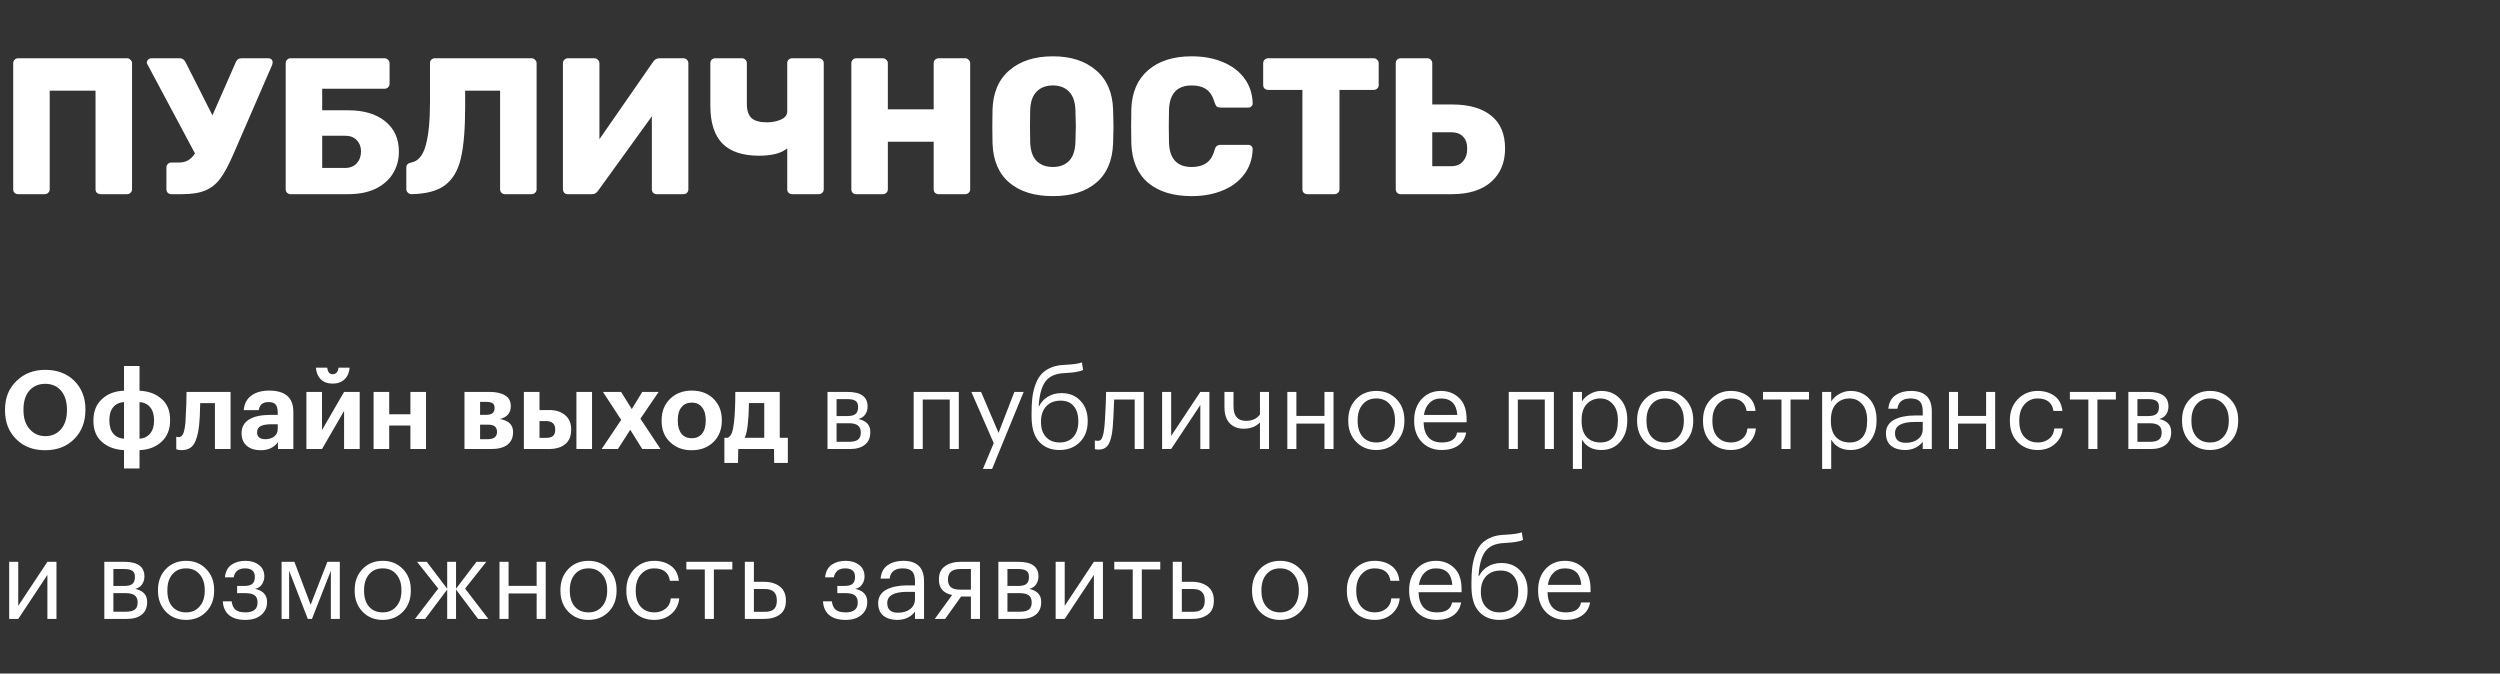
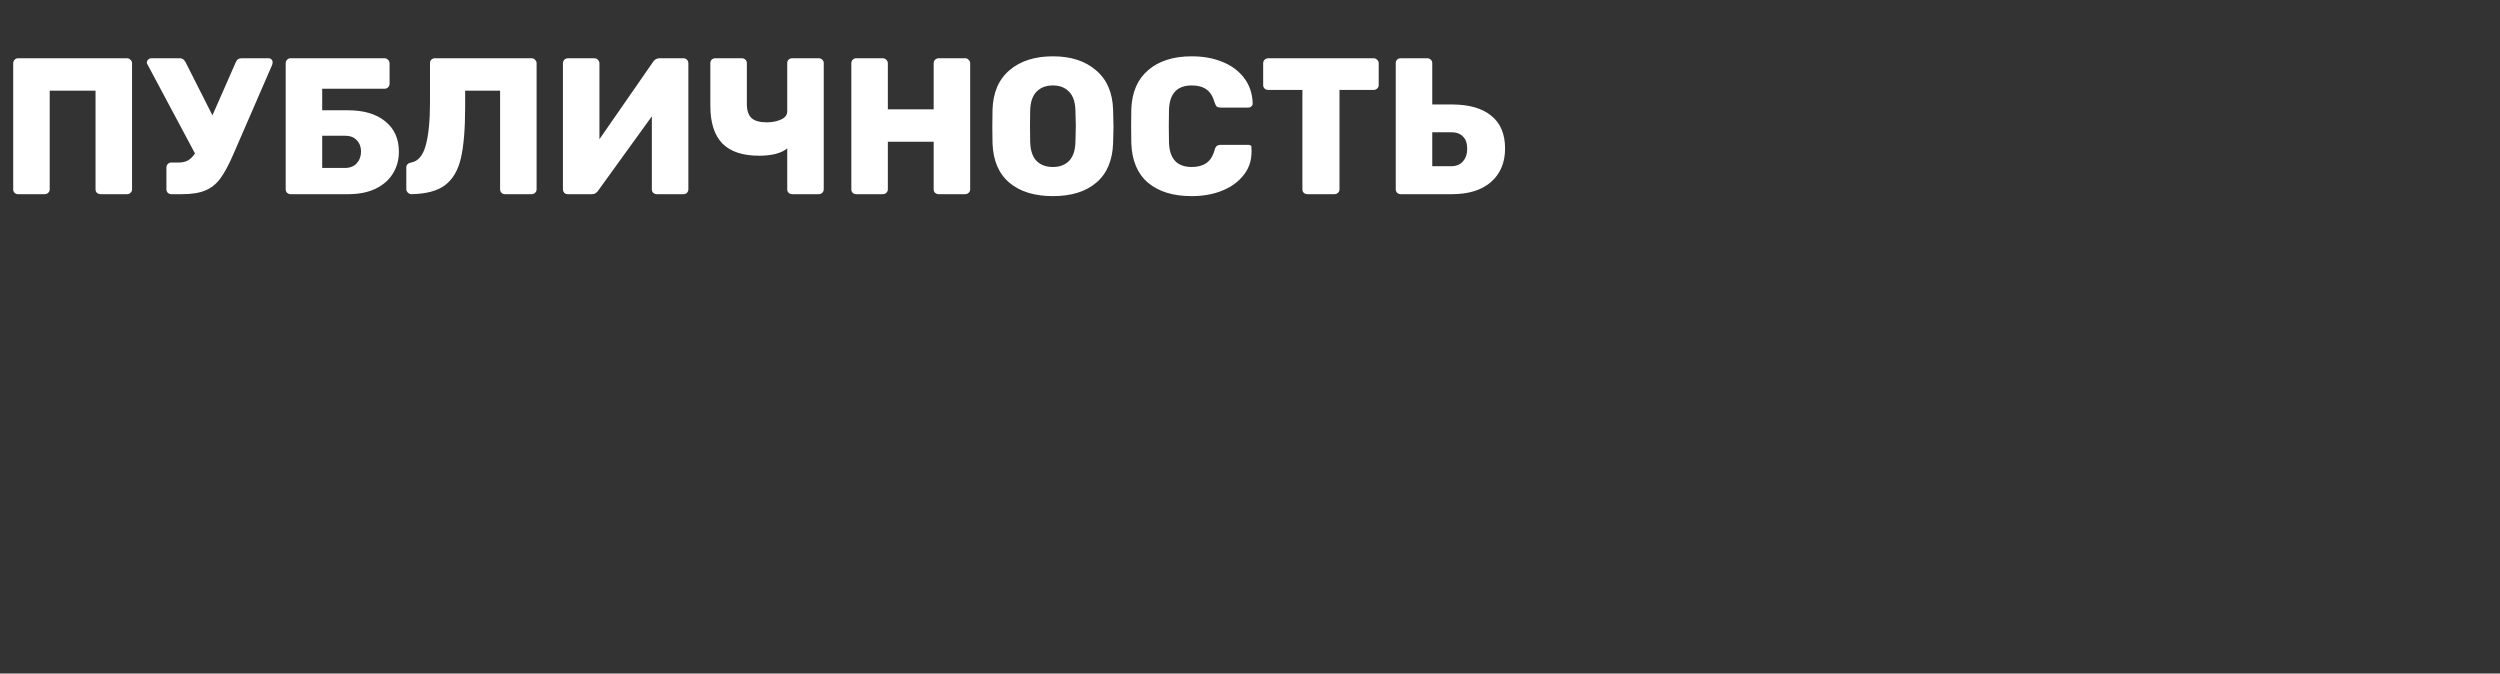
<svg xmlns="http://www.w3.org/2000/svg" width="412" height="111" viewBox="0 0 412 111" fill="none">
  <rect x="0" y="0" width="412" height="111" fill="#333333" stroke="none" />
-   <path d="M2.976 32C2.741 32 2.549 31.925 2.4 31.776C2.251 31.627 2.176 31.435 2.176 31.2V10.432C2.176 10.197 2.251 10.005 2.4 9.856C2.549 9.685 2.741 9.6 2.976 9.6H20.928C21.163 9.6 21.355 9.685 21.504 9.856C21.675 10.005 21.76 10.197 21.76 10.432V31.2C21.76 31.435 21.675 31.627 21.504 31.776C21.355 31.925 21.163 32 20.928 32H16.576C16.341 32 16.139 31.925 15.968 31.776C15.819 31.627 15.744 31.435 15.744 31.2V14.944H8.192V31.2C8.192 31.435 8.107 31.627 7.936 31.776C7.787 31.925 7.595 32 7.36 32H2.976ZM44.225 9.6C44.439 9.6 44.609 9.664 44.737 9.792C44.865 9.92 44.929 10.08 44.929 10.272C44.929 10.464 44.876 10.667 44.77 10.88L38.434 25.472C37.687 27.2 36.972 28.523 36.289 29.44C35.628 30.336 34.807 30.987 33.825 31.392C32.865 31.797 31.585 32 29.985 32H28.226C28.012 32 27.82 31.925 27.649 31.776C27.5 31.605 27.425 31.413 27.425 31.2V27.616C27.425 27.381 27.5 27.189 27.649 27.04C27.799 26.869 27.991 26.784 28.226 26.784H29.474C30.071 26.784 30.572 26.667 30.977 26.432C31.404 26.197 31.788 25.813 32.13 25.28L24.29 10.592C24.226 10.528 24.194 10.443 24.194 10.336C24.194 10.144 24.268 9.973 24.418 9.824C24.567 9.675 24.748 9.6 24.962 9.6H29.666C30.049 9.6 30.359 9.824 30.593 10.272L35.01 19.008L38.849 10.272C39.02 9.824 39.34 9.6 39.809 9.6H44.225ZM47.882 32C47.669 32 47.477 31.925 47.306 31.776C47.157 31.605 47.082 31.413 47.082 31.2V10.432C47.082 10.197 47.157 10.005 47.306 9.856C47.456 9.685 47.648 9.6 47.882 9.6H63.37C63.605 9.6 63.797 9.685 63.946 9.856C64.117 10.005 64.202 10.197 64.202 10.432V13.792C64.202 14.027 64.117 14.229 63.946 14.4C63.797 14.549 63.605 14.624 63.37 14.624H53.098V18.176H57.386C59.968 18.176 62.005 18.784 63.498 20C64.992 21.216 65.738 22.88 65.738 24.992C65.738 26.336 65.408 27.541 64.746 28.608C64.106 29.653 63.157 30.485 61.898 31.104C60.64 31.701 59.136 32 57.386 32H47.882ZM56.842 27.68C57.674 27.68 58.325 27.424 58.794 26.912C59.264 26.379 59.498 25.728 59.498 24.96C59.498 24.213 59.264 23.595 58.794 23.104C58.346 22.613 57.696 22.368 56.842 22.368H53.098V27.68H56.842ZM83.216 32C83.003 32 82.811 31.925 82.64 31.776C82.491 31.605 82.416 31.413 82.416 31.2V14.944H76.656V17.632C76.656 21.259 76.421 24.075 75.952 26.08C75.483 28.085 74.608 29.568 73.328 30.528C72.069 31.467 70.224 31.957 67.792 32C67.579 32 67.387 31.915 67.216 31.744C67.045 31.573 66.96 31.381 66.96 31.168V27.616C66.96 27.168 67.227 26.891 67.76 26.784C68.891 26.592 69.691 25.653 70.16 23.968C70.629 22.283 70.864 19.915 70.864 16.864V10.4C70.864 10.165 70.939 9.973 71.088 9.824C71.259 9.675 71.461 9.6 71.696 9.6H87.6C87.835 9.6 88.027 9.685 88.176 9.856C88.347 10.005 88.432 10.197 88.432 10.432V31.2C88.432 31.435 88.347 31.627 88.176 31.776C88.027 31.925 87.835 32 87.6 32H83.216ZM93.57 32C93.335 32 93.143 31.925 92.994 31.776C92.844 31.605 92.77 31.403 92.77 31.168V10.432C92.77 10.197 92.844 10.005 92.994 9.856C93.164 9.685 93.367 9.6 93.602 9.6H97.954C98.188 9.6 98.38 9.685 98.53 9.856C98.7 10.005 98.786 10.197 98.786 10.432V22.944L107.618 10.208C107.874 9.803 108.236 9.6 108.706 9.6H112.642C112.876 9.6 113.068 9.685 113.218 9.856C113.367 10.005 113.442 10.197 113.442 10.432V31.2C113.442 31.413 113.367 31.605 113.218 31.776C113.068 31.925 112.876 32 112.642 32H108.258C108.023 32 107.82 31.925 107.65 31.776C107.5 31.627 107.426 31.435 107.426 31.2V19.168L98.594 31.392C98.466 31.584 98.316 31.733 98.146 31.84C97.996 31.947 97.783 32 97.506 32H93.57ZM130.569 32C130.334 32 130.132 31.925 129.961 31.776C129.812 31.627 129.737 31.435 129.737 31.2V24.448C129.268 24.853 128.617 25.163 127.785 25.376C126.953 25.568 126.068 25.664 125.129 25.664C122.398 25.664 120.372 24.992 119.049 23.648C117.726 22.283 117.065 20.213 117.065 17.44V10.4C117.065 10.165 117.14 9.973 117.289 9.824C117.46 9.675 117.662 9.6 117.897 9.6H122.249C122.484 9.6 122.676 9.675 122.825 9.824C122.996 9.973 123.081 10.165 123.081 10.4V17.152C123.081 18.197 123.337 18.965 123.849 19.456C124.361 19.925 125.204 20.16 126.377 20.16C127.23 20.16 127.998 20.011 128.681 19.712C129.385 19.413 129.737 18.955 129.737 18.336V10.4C129.737 10.165 129.812 9.973 129.961 9.824C130.132 9.675 130.334 9.6 130.569 9.6H134.921C135.156 9.6 135.348 9.675 135.497 9.824C135.668 9.973 135.753 10.165 135.753 10.4V31.2C135.753 31.435 135.668 31.627 135.497 31.776C135.348 31.925 135.156 32 134.921 32H130.569ZM141.101 32C140.866 32 140.674 31.925 140.525 31.776C140.376 31.627 140.301 31.435 140.301 31.2V10.432C140.301 10.197 140.376 10.005 140.525 9.856C140.674 9.685 140.866 9.6 141.101 9.6H145.485C145.72 9.6 145.912 9.685 146.061 9.856C146.232 10.005 146.317 10.197 146.317 10.432V18.016H153.869V10.432C153.869 10.197 153.944 10.005 154.093 9.856C154.264 9.685 154.466 9.6 154.701 9.6H159.053C159.288 9.6 159.48 9.685 159.629 9.856C159.8 10.005 159.885 10.197 159.885 10.432V31.2C159.885 31.435 159.8 31.627 159.629 31.776C159.48 31.925 159.288 32 159.053 32H154.701C154.466 32 154.264 31.925 154.093 31.776C153.944 31.627 153.869 31.435 153.869 31.2V23.36H146.317V31.2C146.317 31.435 146.232 31.627 146.061 31.776C145.912 31.925 145.72 32 145.485 32H141.101ZM173.519 32.32C170.489 32.32 168.1 31.584 166.351 30.112C164.601 28.64 163.673 26.475 163.567 23.616C163.545 23.019 163.535 22.101 163.535 20.864C163.535 19.627 163.545 18.699 163.567 18.08C163.652 15.264 164.58 13.099 166.351 11.584C168.143 10.048 170.532 9.28 173.519 9.28C176.484 9.28 178.852 10.048 180.623 11.584C182.415 13.099 183.353 15.264 183.439 18.08C183.481 19.317 183.503 20.245 183.503 20.864C183.503 21.504 183.481 22.421 183.439 23.616C183.332 26.475 182.404 28.64 180.655 30.112C178.927 31.584 176.548 32.32 173.519 32.32ZM173.519 27.52C174.628 27.52 175.513 27.189 176.175 26.528C176.836 25.845 177.188 24.811 177.231 23.424C177.273 22.187 177.295 21.301 177.295 20.768C177.295 20.235 177.273 19.371 177.231 18.176C177.188 16.789 176.836 15.765 176.175 15.104C175.513 14.421 174.628 14.08 173.519 14.08C172.388 14.08 171.492 14.421 170.831 15.104C170.169 15.765 169.817 16.789 169.775 18.176C169.753 18.773 169.743 19.637 169.743 20.768C169.743 21.92 169.753 22.805 169.775 23.424C169.817 24.811 170.169 25.845 170.831 26.528C171.492 27.189 172.388 27.52 173.519 27.52ZM196.394 32.32C193.343 32.32 190.943 31.584 189.194 30.112C187.466 28.64 186.548 26.485 186.442 23.648C186.42 23.072 186.41 22.133 186.41 20.832C186.41 19.509 186.42 18.549 186.442 17.952C186.548 15.179 187.476 13.045 189.226 11.552C190.996 10.037 193.386 9.28 196.394 9.28C198.292 9.28 199.988 9.589 201.482 10.208C202.996 10.827 204.191 11.723 205.066 12.896C205.94 14.069 206.399 15.456 206.442 17.056C206.442 17.248 206.367 17.408 206.218 17.536C206.09 17.664 205.93 17.728 205.738 17.728H201.194C200.895 17.728 200.671 17.675 200.522 17.568C200.394 17.44 200.276 17.216 200.17 16.896C199.871 15.851 199.412 15.125 198.794 14.72C198.196 14.293 197.396 14.08 196.394 14.08C193.983 14.08 192.735 15.424 192.65 18.112C192.628 18.688 192.618 19.573 192.618 20.768C192.618 21.963 192.628 22.869 192.65 23.488C192.735 26.176 193.983 27.52 196.394 27.52C197.375 27.52 198.175 27.307 198.794 26.88C199.434 26.453 199.892 25.728 200.17 24.704C200.255 24.384 200.372 24.171 200.522 24.064C200.671 23.936 200.895 23.872 201.194 23.872H205.738C205.93 23.872 206.09 23.936 206.218 24.064C206.367 24.192 206.442 24.352 206.442 24.544C206.399 26.144 205.94 27.531 205.066 28.704C204.191 29.877 202.996 30.773 201.482 31.392C199.988 32.011 198.292 32.32 196.394 32.32ZM215.467 32C215.233 32 215.03 31.925 214.859 31.776C214.71 31.627 214.635 31.435 214.635 31.2V14.816H209.003C208.769 14.816 208.566 14.741 208.395 14.592C208.246 14.443 208.171 14.251 208.171 14.016V10.432C208.171 10.197 208.246 10.005 208.395 9.856C208.566 9.685 208.769 9.6 209.003 9.6H226.379C226.614 9.6 226.806 9.685 226.955 9.856C227.126 10.005 227.211 10.197 227.211 10.432V14.016C227.211 14.251 227.126 14.443 226.955 14.592C226.806 14.741 226.614 14.816 226.379 14.816H220.747V31.2C220.747 31.435 220.662 31.627 220.491 31.776C220.342 31.925 220.15 32 219.915 32H215.467ZM230.82 32C230.606 32 230.414 31.925 230.244 31.776C230.094 31.605 230.02 31.413 230.02 31.2V10.4C230.02 10.165 230.094 9.973 230.244 9.824C230.414 9.675 230.606 9.6 230.82 9.6H235.204C235.438 9.6 235.63 9.675 235.78 9.824C235.95 9.973 236.036 10.165 236.036 10.4V17.216H239.268C242.084 17.216 244.249 17.835 245.764 19.072C247.278 20.288 248.036 22.091 248.036 24.48C248.036 26.784 247.268 28.619 245.732 29.984C244.196 31.328 242.041 32 239.268 32H230.82ZM239.14 27.392C239.993 27.392 240.644 27.125 241.092 26.592C241.561 26.059 241.796 25.365 241.796 24.512C241.796 23.616 241.561 22.944 241.092 22.496C240.644 22.027 239.993 21.792 239.14 21.792H236.036V27.392H239.14Z" fill="white" />
-   <path d="M4.896 70.724C5.556 71.492 6.42 71.876 7.488 71.876C8.556 71.876 9.42 71.486 10.08 70.706C10.716 69.938 11.034 68.906 11.034 67.61V67.466C11.034 66.218 10.722 65.204 10.098 64.424C9.438 63.644 8.556 63.254 7.452 63.254C6.36 63.254 5.484 63.632 4.824 64.388C4.188 65.132 3.87 66.164 3.87 67.484V67.628C3.87 68.936 4.212 69.968 4.896 70.724ZM12.258 72.326C11.034 73.574 9.426 74.198 7.434 74.198C5.442 74.198 3.84 73.574 2.628 72.326C1.428 71.126 0.828 69.566 0.828 67.646V67.502C0.828 65.558 1.458 63.986 2.718 62.786C3.966 61.562 5.544 60.95 7.452 60.95C9.408 60.95 10.998 61.544 12.222 62.732C13.458 63.968 14.076 65.534 14.076 67.43V67.574C14.076 69.506 13.47 71.09 12.258 72.326ZM22.993 64.388C24.481 64.46 25.693 64.91 26.629 65.738C27.565 66.554 28.033 67.694 28.033 69.158V69.302C28.033 70.766 27.559 71.936 26.611 72.812C25.663 73.676 24.457 74.132 22.993 74.18V77.204H20.437V74.18C18.949 74.108 17.737 73.658 16.801 72.83C15.865 72.002 15.397 70.856 15.397 69.392V69.248C15.397 67.784 15.871 66.62 16.819 65.756C17.767 64.892 18.973 64.436 20.437 64.388V60.32H22.993V64.388ZM20.437 66.26C19.681 66.308 19.087 66.59 18.655 67.106C18.235 67.61 18.025 68.306 18.025 69.194V69.32C18.025 70.22 18.235 70.928 18.655 71.444C19.075 71.96 19.669 72.248 20.437 72.308V66.26ZM22.993 72.308C23.737 72.248 24.319 71.96 24.739 71.444C25.171 70.928 25.387 70.238 25.387 69.374V69.23C25.387 68.342 25.177 67.64 24.757 67.124C24.337 66.608 23.749 66.32 22.993 66.26V72.308ZM32.811 70.13C32.655 71.51 32.367 72.53 31.947 73.19C31.527 73.85 30.861 74.18 29.949 74.18C29.625 74.18 29.397 74.156 29.265 74.108L29.049 74.036V71.966C29.061 71.978 29.091 71.99 29.139 72.002C29.235 72.026 29.337 72.038 29.445 72.038C29.781 72.038 30.033 71.84 30.201 71.444C30.369 71.036 30.489 70.424 30.561 69.608C30.573 69.416 30.585 69.164 30.597 68.852C30.621 68.54 30.639 68.162 30.651 67.718C30.675 67.262 30.693 66.902 30.705 66.638C30.729 65.774 30.741 65.09 30.741 64.586H37.995V74H35.421V66.44H32.991C32.967 68.06 32.907 69.29 32.811 70.13ZM42.962 74.198C42.05 74.198 41.312 73.976 40.748 73.532C40.124 73.04 39.812 72.326 39.812 71.39C39.812 70.346 40.268 69.566 41.18 69.05C41.996 68.594 43.172 68.366 44.708 68.366H45.77V67.988C45.77 67.388 45.656 66.95 45.428 66.674C45.212 66.398 44.816 66.26 44.24 66.26C43.316 66.26 42.782 66.704 42.638 67.592H40.172C40.244 66.536 40.682 65.72 41.486 65.144C42.218 64.628 43.19 64.37 44.402 64.37C45.614 64.37 46.562 64.634 47.246 65.162C47.978 65.738 48.344 66.638 48.344 67.862V74H45.806V72.866C45.17 73.754 44.222 74.198 42.962 74.198ZM43.736 72.38C44.324 72.38 44.81 72.23 45.194 71.93C45.578 71.63 45.77 71.222 45.77 70.706V69.914H44.762C43.97 69.914 43.37 70.016 42.962 70.22C42.566 70.424 42.368 70.766 42.368 71.246C42.368 72.002 42.824 72.38 43.736 72.38ZM56.776 62.516C56.284 62.984 55.63 63.218 54.814 63.218C53.998 63.218 53.35 62.984 52.87 62.516C52.39 62.036 52.12 61.394 52.06 60.59H53.932C54.004 61.31 54.298 61.67 54.814 61.67C55.378 61.67 55.702 61.31 55.786 60.59H57.622C57.562 61.394 57.28 62.036 56.776 62.516ZM50.494 74V64.586H53.068V70.868L56.704 64.586H59.278V74H56.704V67.718L53.068 74H50.494ZM67.634 70.13H64.142V74H61.568V64.586H64.142V68.276H67.634V64.586H70.208V74H67.634V70.13ZM76.545 64.586H80.649C81.753 64.586 82.617 64.778 83.241 65.162C83.865 65.534 84.177 66.116 84.177 66.908V66.944C84.177 68.06 83.577 68.762 82.377 69.05C83.829 69.302 84.555 70.016 84.555 71.192V71.21C84.555 72.11 84.249 72.8 83.637 73.28C83.025 73.76 82.125 74 80.937 74H76.545V64.586ZM79.119 66.224V68.366H80.145C81.057 68.366 81.513 67.994 81.513 67.25V67.232C81.513 66.848 81.393 66.584 81.153 66.44C80.913 66.296 80.541 66.224 80.037 66.224H79.119ZM79.119 69.986V72.38H80.361C81.393 72.38 81.909 71.984 81.909 71.192V71.174C81.909 70.382 81.435 69.986 80.487 69.986H79.119ZM94.994 64.586H97.568V74H94.994V64.586ZM86.336 64.586H88.91V67.574H90.494C91.61 67.574 92.492 67.856 93.14 68.42C93.8 68.972 94.13 69.758 94.13 70.778V70.832C94.13 71.864 93.806 72.65 93.158 73.19C92.522 73.73 91.604 74 90.404 74H86.336V64.586ZM89.936 72.164C90.476 72.164 90.872 72.062 91.124 71.858C91.376 71.642 91.502 71.294 91.502 70.814V70.76C91.502 69.848 90.98 69.392 89.936 69.392H88.91V72.164H89.936ZM102.372 69.194L99.366 64.586H102.354L104.118 67.412L105.846 64.586H108.546L105.54 68.996L108.852 74H105.846L103.866 70.832L101.832 74H99.15L102.372 69.194ZM114.004 72.218C114.736 72.218 115.3 71.966 115.696 71.462C116.104 70.958 116.308 70.256 116.308 69.356V69.23C116.308 68.33 116.104 67.628 115.696 67.124C115.3 66.608 114.736 66.35 114.004 66.35C113.284 66.35 112.72 66.602 112.312 67.106C111.904 67.598 111.7 68.294 111.7 69.194V69.338C111.7 70.25 111.898 70.958 112.294 71.462C112.69 71.966 113.26 72.218 114.004 72.218ZM113.986 74.198C112.546 74.198 111.37 73.76 110.458 72.884C109.51 72.008 109.036 70.844 109.036 69.392V69.248C109.036 67.796 109.51 66.614 110.458 65.702C111.382 64.814 112.564 64.37 114.004 64.37C115.456 64.37 116.638 64.808 117.55 65.684C118.486 66.596 118.954 67.766 118.954 69.194V69.338C118.954 70.79 118.48 71.972 117.532 72.884C116.62 73.76 115.438 74.198 113.986 74.198ZM123.248 69.788C123.152 70.832 122.978 71.618 122.726 72.146H125.948V66.422H123.428C123.404 67.898 123.344 69.02 123.248 69.788ZM121.628 76.286H119.378V72.146H119.918C120.218 72.014 120.446 71.75 120.602 71.354C120.758 70.946 120.878 70.358 120.962 69.59C121.106 68.366 121.178 66.698 121.178 64.586H128.504V72.146H129.836V76.286H127.586L127.55 74H121.664L121.628 76.286ZM136.371 64.586H139.665C141.873 64.586 142.977 65.384 142.977 66.98V67.034C142.977 67.49 142.851 67.91 142.599 68.294C142.347 68.666 141.969 68.918 141.465 69.05C142.773 69.338 143.427 70.046 143.427 71.174V71.228C143.427 72.14 143.127 72.83 142.527 73.298C141.939 73.766 141.117 74 140.061 74H136.371V64.586ZM137.865 65.774V68.564H139.665C140.289 68.564 140.733 68.45 140.997 68.222C141.273 67.994 141.411 67.622 141.411 67.106V67.052C141.411 66.572 141.267 66.242 140.979 66.062C140.703 65.87 140.259 65.774 139.647 65.774H137.865ZM137.865 69.752V72.812H139.917C140.577 72.812 141.063 72.698 141.375 72.47C141.699 72.23 141.861 71.846 141.861 71.318V71.264C141.861 70.736 141.699 70.352 141.375 70.112C141.063 69.872 140.577 69.752 139.917 69.752H137.865ZM156.515 65.846H152.069V74H150.575V64.586H158.009V74H156.515V65.846ZM163.769 73.028L160.079 64.586H161.681L164.561 71.336L167.171 64.586H168.701L163.499 77.276H161.987L163.769 73.028ZM174.611 74.162C173.195 74.162 172.073 73.706 171.245 72.794C170.417 71.882 170.003 70.496 170.003 68.636V68.06C170.003 67.172 170.039 66.386 170.111 65.702C170.183 65.006 170.333 64.31 170.561 63.614C170.789 62.906 171.089 62.318 171.461 61.85C171.833 61.382 172.337 60.992 172.973 60.68C173.621 60.368 174.383 60.188 175.259 60.14L175.619 60.122C176.939 60.05 177.833 59.918 178.301 59.726L178.499 60.986C177.887 61.25 176.933 61.412 175.637 61.472L175.367 61.49C173.915 61.562 172.877 62.036 172.253 62.912C171.641 63.776 171.281 65.12 171.173 66.944H171.245C171.569 66.284 172.049 65.762 172.685 65.378C173.333 64.982 174.083 64.784 174.935 64.784C176.243 64.784 177.287 65.21 178.067 66.062C178.859 66.902 179.255 67.994 179.255 69.338V69.41C179.255 70.862 178.817 72.02 177.941 72.884C177.077 73.736 175.967 74.162 174.611 74.162ZM172.361 72.002C172.913 72.614 173.669 72.92 174.629 72.92C175.589 72.92 176.339 72.62 176.879 72.02C177.431 71.408 177.707 70.544 177.707 69.428V69.392C177.707 68.348 177.455 67.526 176.951 66.926C176.459 66.326 175.739 66.026 174.791 66.026C173.795 66.026 173.003 66.338 172.415 66.962C171.839 67.586 171.551 68.438 171.551 69.518V69.554C171.551 70.574 171.821 71.39 172.361 72.002ZM183.382 70.364C183.274 71.66 183.046 72.608 182.698 73.208C182.35 73.796 181.804 74.09 181.06 74.09C180.904 74.09 180.742 74.078 180.574 74.054L180.43 74V72.578L180.556 72.614C180.676 72.638 180.802 72.65 180.934 72.65C181.126 72.65 181.282 72.596 181.402 72.488C181.534 72.368 181.636 72.182 181.708 71.93C181.792 71.678 181.852 71.444 181.888 71.228C181.924 71 181.966 70.682 182.014 70.274C182.062 69.842 182.134 68.618 182.23 66.602L182.284 64.586H188.494V74H187V65.846H183.616C183.508 68.438 183.43 69.944 183.382 70.364ZM191.514 74V64.586H193.008V71.84L197.814 64.586H199.308V74H197.814V66.746L193.008 74H191.514ZM207.639 74V69.608C206.991 70.304 206.091 70.652 204.939 70.652C204.015 70.652 203.259 70.358 202.671 69.77C202.083 69.17 201.789 68.258 201.789 67.034V64.586H203.283V66.962C203.283 68.558 203.967 69.356 205.335 69.356C206.355 69.356 207.123 69.008 207.639 68.312V64.586H209.133V74H207.639ZM218.271 69.806H213.645V74H212.151V64.586H213.645V68.546H218.271V64.586H219.765V74H218.271V69.806ZM226.817 72.92C227.753 72.92 228.497 72.596 229.049 71.948C229.613 71.3 229.895 70.442 229.895 69.374V69.248C229.895 68.156 229.613 67.286 229.049 66.638C228.497 65.99 227.753 65.666 226.817 65.666C225.869 65.666 225.119 65.99 224.567 66.638C224.015 67.286 223.739 68.15 223.739 69.23V69.374C223.739 70.466 224.009 71.33 224.549 71.966C225.101 72.602 225.857 72.92 226.817 72.92ZM226.799 74.162C225.467 74.162 224.363 73.712 223.487 72.812C222.623 71.9 222.191 70.754 222.191 69.374V69.23C222.191 67.826 222.623 66.674 223.487 65.774C224.363 64.874 225.473 64.424 226.817 64.424C228.161 64.424 229.265 64.874 230.129 65.774C231.005 66.662 231.443 67.808 231.443 69.212V69.356C231.443 70.772 231.005 71.93 230.129 72.83C229.253 73.718 228.143 74.162 226.799 74.162ZM237.609 74.162C236.265 74.162 235.167 73.724 234.315 72.848C233.475 71.972 233.055 70.82 233.055 69.392V69.248C233.055 67.832 233.463 66.674 234.279 65.774C235.107 64.874 236.169 64.424 237.465 64.424C238.665 64.424 239.667 64.814 240.471 65.594C241.287 66.362 241.695 67.532 241.695 69.104V69.59H234.603C234.675 71.81 235.683 72.92 237.627 72.92C239.103 72.92 239.937 72.374 240.129 71.282H241.623C241.455 72.218 241.017 72.932 240.309 73.424C239.601 73.916 238.701 74.162 237.609 74.162ZM240.165 68.384C240.033 66.572 239.133 65.666 237.465 65.666C236.709 65.666 236.085 65.906 235.593 66.386C235.101 66.866 234.789 67.532 234.657 68.384H240.165ZM254.583 65.846H250.137V74H248.643V64.586H256.077V74H254.583V65.846ZM259.21 64.586H260.704V66.17C260.98 65.69 261.412 65.282 262 64.946C262.588 64.598 263.218 64.424 263.89 64.424C265.15 64.424 266.176 64.85 266.968 65.702C267.772 66.554 268.174 67.706 268.174 69.158V69.302C268.174 70.754 267.778 71.93 266.986 72.83C266.206 73.718 265.174 74.162 263.89 74.162C262.45 74.162 261.388 73.592 260.704 72.452V77.276H259.21V64.586ZM263.746 72.92C264.682 72.92 265.396 72.62 265.888 72.02C266.38 71.408 266.626 70.526 266.626 69.374V69.23C266.626 68.09 266.35 67.214 265.798 66.602C265.258 65.978 264.568 65.666 263.728 65.666C262.816 65.666 262.072 65.972 261.496 66.584C260.932 67.184 260.65 68.066 260.65 69.23V69.374C260.65 70.538 260.926 71.42 261.478 72.02C262.042 72.62 262.798 72.92 263.746 72.92ZM274.419 72.92C275.355 72.92 276.099 72.596 276.651 71.948C277.215 71.3 277.497 70.442 277.497 69.374V69.248C277.497 68.156 277.215 67.286 276.651 66.638C276.099 65.99 275.355 65.666 274.419 65.666C273.471 65.666 272.721 65.99 272.169 66.638C271.617 67.286 271.341 68.15 271.341 69.23V69.374C271.341 70.466 271.611 71.33 272.151 71.966C272.703 72.602 273.459 72.92 274.419 72.92ZM274.401 74.162C273.069 74.162 271.965 73.712 271.089 72.812C270.225 71.9 269.793 70.754 269.793 69.374V69.23C269.793 67.826 270.225 66.674 271.089 65.774C271.965 64.874 273.075 64.424 274.419 64.424C275.763 64.424 276.867 64.874 277.731 65.774C278.607 66.662 279.045 67.808 279.045 69.212V69.356C279.045 70.772 278.607 71.93 277.731 72.83C276.855 73.718 275.745 74.162 274.401 74.162ZM285.264 74.162C283.92 74.162 282.816 73.73 281.952 72.866C281.088 71.99 280.656 70.832 280.656 69.392V69.248C280.656 67.832 281.094 66.674 281.97 65.774C282.858 64.874 283.944 64.424 285.228 64.424C286.308 64.424 287.226 64.694 287.982 65.234C288.738 65.762 289.182 66.59 289.314 67.718H287.838C287.622 66.35 286.752 65.666 285.228 65.666C284.352 65.666 283.626 65.996 283.05 66.656C282.486 67.304 282.204 68.168 282.204 69.248V69.392C282.204 70.52 282.48 71.39 283.032 72.002C283.596 72.614 284.346 72.92 285.282 72.92C285.99 72.92 286.596 72.722 287.1 72.326C287.616 71.918 287.91 71.348 287.982 70.616H289.368C289.272 71.648 288.84 72.5 288.072 73.172C287.316 73.832 286.38 74.162 285.264 74.162ZM298.122 65.846H295.08V74H293.586V65.846H290.544V64.586H298.122V65.846ZM300.29 64.586H301.784V66.17C302.06 65.69 302.492 65.282 303.08 64.946C303.668 64.598 304.298 64.424 304.97 64.424C306.23 64.424 307.256 64.85 308.048 65.702C308.852 66.554 309.254 67.706 309.254 69.158V69.302C309.254 70.754 308.858 71.93 308.066 72.83C307.286 73.718 306.254 74.162 304.97 74.162C303.53 74.162 302.468 73.592 301.784 72.452V77.276H300.29V64.586ZM304.826 72.92C305.762 72.92 306.476 72.62 306.968 72.02C307.46 71.408 307.706 70.526 307.706 69.374V69.23C307.706 68.09 307.43 67.214 306.878 66.602C306.338 65.978 305.648 65.666 304.808 65.666C303.896 65.666 303.152 65.972 302.576 66.584C302.012 67.184 301.73 68.066 301.73 69.23V69.374C301.73 70.538 302.006 71.42 302.558 72.02C303.122 72.62 303.878 72.92 304.826 72.92ZM313.933 74.162C313.009 74.162 312.253 73.934 311.665 73.478C311.089 73.01 310.801 72.314 310.801 71.39C310.801 70.874 310.927 70.424 311.179 70.04C311.443 69.644 311.803 69.338 312.259 69.122C312.715 68.894 313.213 68.732 313.753 68.636C314.293 68.528 314.881 68.474 315.517 68.474H316.867V67.79C316.867 67.034 316.711 66.494 316.399 66.17C316.087 65.834 315.571 65.666 314.851 65.666C313.555 65.666 312.835 66.23 312.691 67.358H311.197C311.293 66.35 311.683 65.612 312.367 65.144C313.063 64.664 313.915 64.424 314.923 64.424C317.215 64.424 318.361 65.546 318.361 67.79V74H316.867V72.812C316.147 73.712 315.169 74.162 313.933 74.162ZM314.077 72.974C314.893 72.974 315.559 72.776 316.075 72.38C316.603 71.972 316.867 71.414 316.867 70.706V69.536H315.571C313.387 69.536 312.295 70.154 312.295 71.39C312.295 72.446 312.889 72.974 314.077 72.974ZM327.308 69.806H322.682V74H321.188V64.586H322.682V68.546H327.308V64.586H328.802V74H327.308V69.806ZM335.837 74.162C334.493 74.162 333.389 73.73 332.525 72.866C331.661 71.99 331.229 70.832 331.229 69.392V69.248C331.229 67.832 331.667 66.674 332.543 65.774C333.431 64.874 334.517 64.424 335.801 64.424C336.881 64.424 337.799 64.694 338.555 65.234C339.311 65.762 339.755 66.59 339.887 67.718H338.411C338.195 66.35 337.325 65.666 335.801 65.666C334.925 65.666 334.199 65.996 333.623 66.656C333.059 67.304 332.777 68.168 332.777 69.248V69.392C332.777 70.52 333.053 71.39 333.605 72.002C334.169 72.614 334.919 72.92 335.855 72.92C336.563 72.92 337.169 72.722 337.673 72.326C338.189 71.918 338.483 71.348 338.555 70.616H339.941C339.845 71.648 339.413 72.5 338.645 73.172C337.889 73.832 336.953 74.162 335.837 74.162ZM348.694 65.846H345.652V74H344.158V65.846H341.116V64.586H348.694V65.846ZM350.754 64.586H354.048C356.256 64.586 357.36 65.384 357.36 66.98V67.034C357.36 67.49 357.234 67.91 356.982 68.294C356.73 68.666 356.352 68.918 355.848 69.05C357.156 69.338 357.81 70.046 357.81 71.174V71.228C357.81 72.14 357.51 72.83 356.91 73.298C356.322 73.766 355.5 74 354.444 74H350.754V64.586ZM352.248 65.774V68.564H354.048C354.672 68.564 355.116 68.45 355.38 68.222C355.656 67.994 355.794 67.622 355.794 67.106V67.052C355.794 66.572 355.65 66.242 355.362 66.062C355.086 65.87 354.642 65.774 354.03 65.774H352.248ZM352.248 69.752V72.812H354.3C354.96 72.812 355.446 72.698 355.758 72.47C356.082 72.23 356.244 71.846 356.244 71.318V71.264C356.244 70.736 356.082 70.352 355.758 70.112C355.446 69.872 354.96 69.752 354.3 69.752H352.248ZM364.226 72.92C365.162 72.92 365.906 72.596 366.458 71.948C367.022 71.3 367.304 70.442 367.304 69.374V69.248C367.304 68.156 367.022 67.286 366.458 66.638C365.906 65.99 365.162 65.666 364.226 65.666C363.278 65.666 362.528 65.99 361.976 66.638C361.424 67.286 361.148 68.15 361.148 69.23V69.374C361.148 70.466 361.418 71.33 361.958 71.966C362.51 72.602 363.266 72.92 364.226 72.92ZM364.208 74.162C362.876 74.162 361.772 73.712 360.896 72.812C360.032 71.9 359.6 70.754 359.6 69.374V69.23C359.6 67.826 360.032 66.674 360.896 65.774C361.772 64.874 362.882 64.424 364.226 64.424C365.57 64.424 366.674 64.874 367.538 65.774C368.414 66.662 368.852 67.808 368.852 69.212V69.356C368.852 70.772 368.414 71.93 367.538 72.83C366.662 73.718 365.552 74.162 364.208 74.162ZM1.512 102V92.586H3.006V99.84L7.812 92.586H9.306V102H7.812V94.746L3.006 102H1.512ZM17.192 92.586H20.486C22.694 92.586 23.798 93.384 23.798 94.98V95.034C23.798 95.49 23.672 95.91 23.42 96.294C23.168 96.666 22.79 96.918 22.286 97.05C23.594 97.338 24.248 98.046 24.248 99.174V99.228C24.248 100.14 23.948 100.83 23.348 101.298C22.76 101.766 21.938 102 20.882 102H17.192V92.586ZM18.686 93.774V96.564H20.486C21.11 96.564 21.554 96.45 21.818 96.222C22.094 95.994 22.232 95.622 22.232 95.106V95.052C22.232 94.572 22.088 94.242 21.8 94.062C21.524 93.87 21.08 93.774 20.468 93.774H18.686ZM18.686 97.752V100.812H20.738C21.398 100.812 21.884 100.698 22.196 100.47C22.52 100.23 22.682 99.846 22.682 99.318V99.264C22.682 98.736 22.52 98.352 22.196 98.112C21.884 97.872 21.398 97.752 20.738 97.752H18.686ZM30.663 100.92C31.599 100.92 32.343 100.596 32.895 99.948C33.459 99.3 33.741 98.442 33.741 97.374V97.248C33.741 96.156 33.459 95.286 32.895 94.638C32.343 93.99 31.599 93.666 30.663 93.666C29.715 93.666 28.965 93.99 28.413 94.638C27.861 95.286 27.585 96.15 27.585 97.23V97.374C27.585 98.466 27.855 99.33 28.395 99.966C28.947 100.602 29.703 100.92 30.663 100.92ZM30.645 102.162C29.313 102.162 28.209 101.712 27.333 100.812C26.469 99.9 26.037 98.754 26.037 97.374V97.23C26.037 95.826 26.469 94.674 27.333 93.774C28.209 92.874 29.319 92.424 30.663 92.424C32.007 92.424 33.111 92.874 33.975 93.774C34.851 94.662 35.289 95.808 35.289 97.212V97.356C35.289 98.772 34.851 99.93 33.975 100.83C33.099 101.718 31.989 102.162 30.645 102.162ZM43.56 95.034C43.56 95.502 43.422 95.934 43.146 96.33C42.882 96.714 42.504 96.954 42.012 97.05C42.624 97.158 43.11 97.392 43.47 97.752C43.83 98.112 44.01 98.586 44.01 99.174V99.228C44.01 100.104 43.686 100.812 43.038 101.352C42.402 101.892 41.532 102.162 40.428 102.162C39.288 102.162 38.394 101.898 37.746 101.37C37.11 100.83 36.768 100.074 36.72 99.102H38.178C38.25 99.702 38.454 100.158 38.79 100.47C39.138 100.77 39.684 100.92 40.428 100.92C41.772 100.92 42.444 100.386 42.444 99.318V99.264C42.444 98.736 42.282 98.352 41.958 98.112C41.646 97.872 41.16 97.752 40.5 97.752H39.078V96.564H40.248C40.872 96.564 41.316 96.45 41.58 96.222C41.856 95.994 41.994 95.622 41.994 95.106V95.052C41.994 94.128 41.454 93.666 40.374 93.666C39.33 93.666 38.706 94.158 38.502 95.142H37.062C37.17 94.194 37.53 93.504 38.142 93.072C38.766 92.64 39.54 92.424 40.464 92.424C41.352 92.424 42.09 92.652 42.678 93.108C43.266 93.552 43.56 94.176 43.56 94.98V95.034ZM47.649 94.062V102H46.407V92.586H48.513L51.195 99.66L53.949 92.586H56.001V102H54.525V94.062L51.411 102H50.727L47.649 94.062ZM63.077 100.92C64.013 100.92 64.757 100.596 65.309 99.948C65.873 99.3 66.155 98.442 66.155 97.374V97.248C66.155 96.156 65.873 95.286 65.309 94.638C64.757 93.99 64.013 93.666 63.077 93.666C62.129 93.666 61.379 93.99 60.827 94.638C60.275 95.286 59.999 96.15 59.999 97.23V97.374C59.999 98.466 60.269 99.33 60.809 99.966C61.361 100.602 62.117 100.92 63.077 100.92ZM63.059 102.162C61.727 102.162 60.623 101.712 59.747 100.812C58.883 99.9 58.451 98.754 58.451 97.374V97.23C58.451 95.826 58.883 94.674 59.747 93.774C60.623 92.874 61.733 92.424 63.077 92.424C64.421 92.424 65.525 92.874 66.389 93.774C67.265 94.662 67.703 95.808 67.703 97.212V97.356C67.703 98.772 67.265 99.93 66.389 100.83C65.513 101.718 64.403 102.162 63.059 102.162ZM73.697 97.158L70.061 102H68.387L72.221 96.996L68.729 92.586H70.331L73.697 97.014V92.586H75.155V97.014L78.521 92.586H80.141L76.649 96.996L80.483 102H78.791L75.155 97.158V102H73.697V97.158ZM88.439 97.806H83.813V102H82.319V92.586H83.813V96.546H88.439V92.586H89.933V102H88.439V97.806ZM96.985 100.92C97.921 100.92 98.665 100.596 99.217 99.948C99.781 99.3 100.063 98.442 100.063 97.374V97.248C100.063 96.156 99.781 95.286 99.217 94.638C98.665 93.99 97.921 93.666 96.985 93.666C96.037 93.666 95.287 93.99 94.735 94.638C94.183 95.286 93.907 96.15 93.907 97.23V97.374C93.907 98.466 94.177 99.33 94.717 99.966C95.269 100.602 96.025 100.92 96.985 100.92ZM96.967 102.162C95.635 102.162 94.531 101.712 93.655 100.812C92.791 99.9 92.359 98.754 92.359 97.374V97.23C92.359 95.826 92.791 94.674 93.655 93.774C94.531 92.874 95.641 92.424 96.985 92.424C98.329 92.424 99.433 92.874 100.297 93.774C101.173 94.662 101.611 95.808 101.611 97.212V97.356C101.611 98.772 101.173 99.93 100.297 100.83C99.421 101.718 98.311 102.162 96.967 102.162ZM107.831 102.162C106.487 102.162 105.383 101.73 104.519 100.866C103.655 99.99 103.223 98.832 103.223 97.392V97.248C103.223 95.832 103.661 94.674 104.537 93.774C105.425 92.874 106.511 92.424 107.795 92.424C108.875 92.424 109.793 92.694 110.549 93.234C111.305 93.762 111.749 94.59 111.881 95.718H110.405C110.189 94.35 109.319 93.666 107.795 93.666C106.919 93.666 106.193 93.996 105.617 94.656C105.053 95.304 104.771 96.168 104.771 97.248V97.392C104.771 98.52 105.047 99.39 105.599 100.002C106.163 100.614 106.913 100.92 107.849 100.92C108.557 100.92 109.163 100.722 109.667 100.326C110.183 99.918 110.477 99.348 110.549 98.616H111.935C111.839 99.648 111.407 100.5 110.639 101.172C109.883 101.832 108.947 102.162 107.831 102.162ZM120.688 93.846H117.646V102H116.152V93.846H113.11V92.586H120.688V93.846ZM122.748 92.586H124.242V95.88H125.916C126.972 95.88 127.836 96.138 128.508 96.654C129.18 97.17 129.516 97.938 129.516 98.958V99.012C129.516 100.044 129.18 100.8 128.508 101.28C127.848 101.76 126.984 102 125.916 102H122.748V92.586ZM126.006 100.83C126.726 100.83 127.242 100.68 127.554 100.38C127.866 100.068 128.022 99.612 128.022 99.012V98.958C128.022 98.31 127.86 97.836 127.536 97.536C127.224 97.224 126.714 97.068 126.006 97.068H124.242V100.83H126.006ZM142.473 95.034C142.473 95.502 142.335 95.934 142.059 96.33C141.795 96.714 141.417 96.954 140.925 97.05C141.537 97.158 142.023 97.392 142.383 97.752C142.743 98.112 142.923 98.586 142.923 99.174V99.228C142.923 100.104 142.599 100.812 141.951 101.352C141.315 101.892 140.445 102.162 139.341 102.162C138.201 102.162 137.307 101.898 136.659 101.37C136.023 100.83 135.681 100.074 135.633 99.102H137.091C137.163 99.702 137.367 100.158 137.703 100.47C138.051 100.77 138.597 100.92 139.341 100.92C140.685 100.92 141.357 100.386 141.357 99.318V99.264C141.357 98.736 141.195 98.352 140.871 98.112C140.559 97.872 140.073 97.752 139.413 97.752H137.991V96.564H139.161C139.785 96.564 140.229 96.45 140.493 96.222C140.769 95.994 140.907 95.622 140.907 95.106V95.052C140.907 94.128 140.367 93.666 139.287 93.666C138.243 93.666 137.619 94.158 137.415 95.142H135.975C136.083 94.194 136.443 93.504 137.055 93.072C137.679 92.64 138.453 92.424 139.377 92.424C140.265 92.424 141.003 92.652 141.591 93.108C142.179 93.552 142.473 94.176 142.473 94.98V95.034ZM147.855 102.162C146.931 102.162 146.175 101.934 145.587 101.478C145.011 101.01 144.723 100.314 144.723 99.39C144.723 98.874 144.849 98.424 145.101 98.04C145.365 97.644 145.725 97.338 146.181 97.122C146.637 96.894 147.135 96.732 147.675 96.636C148.215 96.528 148.803 96.474 149.439 96.474H150.789V95.79C150.789 95.034 150.633 94.494 150.321 94.17C150.009 93.834 149.493 93.666 148.773 93.666C147.477 93.666 146.757 94.23 146.613 95.358H145.119C145.215 94.35 145.605 93.612 146.289 93.144C146.985 92.664 147.837 92.424 148.845 92.424C151.137 92.424 152.283 93.546 152.283 95.79V102H150.789V100.812C150.069 101.712 149.091 102.162 147.855 102.162ZM147.999 100.974C148.815 100.974 149.481 100.776 149.997 100.38C150.525 99.972 150.789 99.414 150.789 98.706V97.536H149.493C147.309 97.536 146.217 98.154 146.217 99.39C146.217 100.446 146.811 100.974 147.999 100.974ZM158.242 93.774C156.898 93.774 156.226 94.344 156.226 95.484V95.538C156.226 96.078 156.382 96.486 156.694 96.762C157.006 97.038 157.522 97.176 158.242 97.176H160.006V93.774H158.242ZM155.758 102H154.048L156.91 98.058C155.458 97.758 154.732 96.918 154.732 95.538V95.484C154.732 94.5 155.068 93.774 155.74 93.306C156.412 92.826 157.276 92.586 158.332 92.586H161.5V102H160.006V98.31H158.386L155.758 102ZM164.532 92.586H167.826C170.034 92.586 171.138 93.384 171.138 94.98V95.034C171.138 95.49 171.012 95.91 170.76 96.294C170.508 96.666 170.13 96.918 169.626 97.05C170.934 97.338 171.588 98.046 171.588 99.174V99.228C171.588 100.14 171.288 100.83 170.688 101.298C170.1 101.766 169.278 102 168.222 102H164.532V92.586ZM166.026 93.774V96.564H167.826C168.45 96.564 168.894 96.45 169.158 96.222C169.434 95.994 169.572 95.622 169.572 95.106V95.052C169.572 94.572 169.428 94.242 169.14 94.062C168.864 93.87 168.42 93.774 167.808 93.774H166.026ZM166.026 97.752V100.812H168.078C168.738 100.812 169.224 100.698 169.536 100.47C169.86 100.23 170.022 99.846 170.022 99.318V99.264C170.022 98.736 169.86 98.352 169.536 98.112C169.224 97.872 168.738 97.752 168.078 97.752H166.026ZM173.971 102V92.586H175.465V99.84L180.271 92.586H181.765V102H180.271V94.746L175.465 102H173.971ZM191.212 93.846H188.17V102H186.676V93.846H183.634V92.586H191.212V93.846ZM193.272 92.586H194.766V95.88H196.44C197.496 95.88 198.36 96.138 199.032 96.654C199.704 97.17 200.04 97.938 200.04 98.958V99.012C200.04 100.044 199.704 100.8 199.032 101.28C198.372 101.76 197.508 102 196.44 102H193.272V92.586ZM196.53 100.83C197.25 100.83 197.766 100.68 198.078 100.38C198.39 100.068 198.546 99.612 198.546 99.012V98.958C198.546 98.31 198.384 97.836 198.06 97.536C197.748 97.224 197.238 97.068 196.53 97.068H194.766V100.83H196.53ZM210.962 100.92C211.898 100.92 212.642 100.596 213.194 99.948C213.758 99.3 214.04 98.442 214.04 97.374V97.248C214.04 96.156 213.758 95.286 213.194 94.638C212.642 93.99 211.898 93.666 210.962 93.666C210.014 93.666 209.264 93.99 208.712 94.638C208.16 95.286 207.884 96.15 207.884 97.23V97.374C207.884 98.466 208.154 99.33 208.694 99.966C209.246 100.602 210.002 100.92 210.962 100.92ZM210.944 102.162C209.612 102.162 208.508 101.712 207.632 100.812C206.768 99.9 206.336 98.754 206.336 97.374V97.23C206.336 95.826 206.768 94.674 207.632 93.774C208.508 92.874 209.618 92.424 210.962 92.424C212.306 92.424 213.41 92.874 214.274 93.774C215.15 94.662 215.588 95.808 215.588 97.212V97.356C215.588 98.772 215.15 99.93 214.274 100.83C213.398 101.718 212.288 102.162 210.944 102.162ZM226.571 102.162C225.227 102.162 224.123 101.73 223.259 100.866C222.395 99.99 221.963 98.832 221.963 97.392V97.248C221.963 95.832 222.401 94.674 223.277 93.774C224.165 92.874 225.251 92.424 226.535 92.424C227.615 92.424 228.533 92.694 229.289 93.234C230.045 93.762 230.489 94.59 230.621 95.718H229.145C228.929 94.35 228.059 93.666 226.535 93.666C225.659 93.666 224.933 93.996 224.357 94.656C223.793 95.304 223.511 96.168 223.511 97.248V97.392C223.511 98.52 223.787 99.39 224.339 100.002C224.903 100.614 225.653 100.92 226.589 100.92C227.297 100.92 227.903 100.722 228.407 100.326C228.923 99.918 229.217 99.348 229.289 98.616H230.675C230.579 99.648 230.147 100.5 229.379 101.172C228.623 101.832 227.687 102.162 226.571 102.162ZM236.783 102.162C235.439 102.162 234.341 101.724 233.489 100.848C232.649 99.972 232.229 98.82 232.229 97.392V97.248C232.229 95.832 232.637 94.674 233.453 93.774C234.281 92.874 235.343 92.424 236.639 92.424C237.839 92.424 238.841 92.814 239.645 93.594C240.461 94.362 240.869 95.532 240.869 97.104V97.59H233.777C233.849 99.81 234.857 100.92 236.801 100.92C238.277 100.92 239.111 100.374 239.303 99.282H240.797C240.629 100.218 240.191 100.932 239.483 101.424C238.775 101.916 237.875 102.162 236.783 102.162ZM239.339 96.384C239.207 94.572 238.307 93.666 236.639 93.666C235.883 93.666 235.259 93.906 234.767 94.386C234.275 94.866 233.963 95.532 233.831 96.384H239.339ZM247.103 102.162C245.687 102.162 244.565 101.706 243.737 100.794C242.909 99.882 242.495 98.496 242.495 96.636V96.06C242.495 95.172 242.531 94.386 242.603 93.702C242.675 93.006 242.825 92.31 243.053 91.614C243.281 90.906 243.581 90.318 243.953 89.85C244.325 89.382 244.829 88.992 245.465 88.68C246.113 88.368 246.875 88.188 247.751 88.14L248.111 88.122C249.431 88.05 250.325 87.918 250.793 87.726L250.991 88.986C250.379 89.25 249.425 89.412 248.129 89.472L247.859 89.49C246.407 89.562 245.369 90.036 244.745 90.912C244.133 91.776 243.773 93.12 243.665 94.944H243.737C244.061 94.284 244.541 93.762 245.177 93.378C245.825 92.982 246.575 92.784 247.427 92.784C248.735 92.784 249.779 93.21 250.559 94.062C251.351 94.902 251.747 95.994 251.747 97.338V97.41C251.747 98.862 251.309 100.02 250.433 100.884C249.569 101.736 248.459 102.162 247.103 102.162ZM244.853 100.002C245.405 100.614 246.161 100.92 247.121 100.92C248.081 100.92 248.831 100.62 249.371 100.02C249.923 99.408 250.199 98.544 250.199 97.428V97.392C250.199 96.348 249.947 95.526 249.443 94.926C248.951 94.326 248.231 94.026 247.283 94.026C246.287 94.026 245.495 94.338 244.907 94.962C244.331 95.586 244.043 96.438 244.043 97.518V97.554C244.043 98.574 244.313 99.39 244.853 100.002ZM258.035 102.162C256.691 102.162 255.593 101.724 254.741 100.848C253.901 99.972 253.481 98.82 253.481 97.392V97.248C253.481 95.832 253.889 94.674 254.705 93.774C255.533 92.874 256.595 92.424 257.891 92.424C259.091 92.424 260.093 92.814 260.897 93.594C261.713 94.362 262.121 95.532 262.121 97.104V97.59H255.029C255.101 99.81 256.109 100.92 258.053 100.92C259.529 100.92 260.363 100.374 260.555 99.282H262.049C261.881 100.218 261.443 100.932 260.735 101.424C260.027 101.916 259.127 102.162 258.035 102.162ZM260.591 96.384C260.459 94.572 259.559 93.666 257.891 93.666C257.135 93.666 256.511 93.906 256.019 94.386C255.527 94.866 255.215 95.532 255.083 96.384H260.591Z" fill="white" />
+   <path d="M2.976 32C2.741 32 2.549 31.925 2.4 31.776C2.251 31.627 2.176 31.435 2.176 31.2V10.432C2.176 10.197 2.251 10.005 2.4 9.856C2.549 9.685 2.741 9.6 2.976 9.6H20.928C21.163 9.6 21.355 9.685 21.504 9.856C21.675 10.005 21.76 10.197 21.76 10.432V31.2C21.76 31.435 21.675 31.627 21.504 31.776C21.355 31.925 21.163 32 20.928 32H16.576C16.341 32 16.139 31.925 15.968 31.776C15.819 31.627 15.744 31.435 15.744 31.2V14.944H8.192V31.2C8.192 31.435 8.107 31.627 7.936 31.776C7.787 31.925 7.595 32 7.36 32H2.976ZM44.225 9.6C44.439 9.6 44.609 9.664 44.737 9.792C44.865 9.92 44.929 10.08 44.929 10.272C44.929 10.464 44.876 10.667 44.77 10.88L38.434 25.472C37.687 27.2 36.972 28.523 36.289 29.44C35.628 30.336 34.807 30.987 33.825 31.392C32.865 31.797 31.585 32 29.985 32H28.226C28.012 32 27.82 31.925 27.649 31.776C27.5 31.605 27.425 31.413 27.425 31.2V27.616C27.425 27.381 27.5 27.189 27.649 27.04C27.799 26.869 27.991 26.784 28.226 26.784H29.474C30.071 26.784 30.572 26.667 30.977 26.432C31.404 26.197 31.788 25.813 32.13 25.28L24.29 10.592C24.226 10.528 24.194 10.443 24.194 10.336C24.194 10.144 24.268 9.973 24.418 9.824C24.567 9.675 24.748 9.6 24.962 9.6H29.666C30.049 9.6 30.359 9.824 30.593 10.272L35.01 19.008L38.849 10.272C39.02 9.824 39.34 9.6 39.809 9.6H44.225ZM47.882 32C47.669 32 47.477 31.925 47.306 31.776C47.157 31.605 47.082 31.413 47.082 31.2V10.432C47.082 10.197 47.157 10.005 47.306 9.856C47.456 9.685 47.648 9.6 47.882 9.6H63.37C63.605 9.6 63.797 9.685 63.946 9.856C64.117 10.005 64.202 10.197 64.202 10.432V13.792C64.202 14.027 64.117 14.229 63.946 14.4C63.797 14.549 63.605 14.624 63.37 14.624H53.098V18.176H57.386C59.968 18.176 62.005 18.784 63.498 20C64.992 21.216 65.738 22.88 65.738 24.992C65.738 26.336 65.408 27.541 64.746 28.608C64.106 29.653 63.157 30.485 61.898 31.104C60.64 31.701 59.136 32 57.386 32H47.882ZM56.842 27.68C57.674 27.68 58.325 27.424 58.794 26.912C59.264 26.379 59.498 25.728 59.498 24.96C59.498 24.213 59.264 23.595 58.794 23.104C58.346 22.613 57.696 22.368 56.842 22.368H53.098V27.68H56.842ZM83.216 32C83.003 32 82.811 31.925 82.64 31.776C82.491 31.605 82.416 31.413 82.416 31.2V14.944H76.656V17.632C76.656 21.259 76.421 24.075 75.952 26.08C75.483 28.085 74.608 29.568 73.328 30.528C72.069 31.467 70.224 31.957 67.792 32C67.579 32 67.387 31.915 67.216 31.744C67.045 31.573 66.96 31.381 66.96 31.168V27.616C66.96 27.168 67.227 26.891 67.76 26.784C68.891 26.592 69.691 25.653 70.16 23.968C70.629 22.283 70.864 19.915 70.864 16.864V10.4C70.864 10.165 70.939 9.973 71.088 9.824C71.259 9.675 71.461 9.6 71.696 9.6H87.6C87.835 9.6 88.027 9.685 88.176 9.856C88.347 10.005 88.432 10.197 88.432 10.432V31.2C88.432 31.435 88.347 31.627 88.176 31.776C88.027 31.925 87.835 32 87.6 32H83.216ZM93.57 32C93.335 32 93.143 31.925 92.994 31.776C92.844 31.605 92.77 31.403 92.77 31.168V10.432C92.77 10.197 92.844 10.005 92.994 9.856C93.164 9.685 93.367 9.6 93.602 9.6H97.954C98.188 9.6 98.38 9.685 98.53 9.856C98.7 10.005 98.786 10.197 98.786 10.432V22.944L107.618 10.208C107.874 9.803 108.236 9.6 108.706 9.6H112.642C112.876 9.6 113.068 9.685 113.218 9.856C113.367 10.005 113.442 10.197 113.442 10.432V31.2C113.442 31.413 113.367 31.605 113.218 31.776C113.068 31.925 112.876 32 112.642 32H108.258C108.023 32 107.82 31.925 107.65 31.776C107.5 31.627 107.426 31.435 107.426 31.2V19.168L98.594 31.392C98.466 31.584 98.316 31.733 98.146 31.84C97.996 31.947 97.783 32 97.506 32H93.57ZM130.569 32C130.334 32 130.132 31.925 129.961 31.776C129.812 31.627 129.737 31.435 129.737 31.2V24.448C129.268 24.853 128.617 25.163 127.785 25.376C126.953 25.568 126.068 25.664 125.129 25.664C122.398 25.664 120.372 24.992 119.049 23.648C117.726 22.283 117.065 20.213 117.065 17.44V10.4C117.065 10.165 117.14 9.973 117.289 9.824C117.46 9.675 117.662 9.6 117.897 9.6H122.249C122.484 9.6 122.676 9.675 122.825 9.824C122.996 9.973 123.081 10.165 123.081 10.4V17.152C123.081 18.197 123.337 18.965 123.849 19.456C124.361 19.925 125.204 20.16 126.377 20.16C127.23 20.16 127.998 20.011 128.681 19.712C129.385 19.413 129.737 18.955 129.737 18.336V10.4C129.737 10.165 129.812 9.973 129.961 9.824C130.132 9.675 130.334 9.6 130.569 9.6H134.921C135.156 9.6 135.348 9.675 135.497 9.824C135.668 9.973 135.753 10.165 135.753 10.4V31.2C135.753 31.435 135.668 31.627 135.497 31.776C135.348 31.925 135.156 32 134.921 32H130.569ZM141.101 32C140.866 32 140.674 31.925 140.525 31.776C140.376 31.627 140.301 31.435 140.301 31.2V10.432C140.301 10.197 140.376 10.005 140.525 9.856C140.674 9.685 140.866 9.6 141.101 9.6H145.485C145.72 9.6 145.912 9.685 146.061 9.856C146.232 10.005 146.317 10.197 146.317 10.432V18.016H153.869V10.432C153.869 10.197 153.944 10.005 154.093 9.856C154.264 9.685 154.466 9.6 154.701 9.6H159.053C159.288 9.6 159.48 9.685 159.629 9.856C159.8 10.005 159.885 10.197 159.885 10.432V31.2C159.885 31.435 159.8 31.627 159.629 31.776C159.48 31.925 159.288 32 159.053 32H154.701C154.466 32 154.264 31.925 154.093 31.776C153.944 31.627 153.869 31.435 153.869 31.2V23.36H146.317V31.2C146.317 31.435 146.232 31.627 146.061 31.776C145.912 31.925 145.72 32 145.485 32H141.101ZM173.519 32.32C170.489 32.32 168.1 31.584 166.351 30.112C164.601 28.64 163.673 26.475 163.567 23.616C163.545 23.019 163.535 22.101 163.535 20.864C163.535 19.627 163.545 18.699 163.567 18.08C163.652 15.264 164.58 13.099 166.351 11.584C168.143 10.048 170.532 9.28 173.519 9.28C176.484 9.28 178.852 10.048 180.623 11.584C182.415 13.099 183.353 15.264 183.439 18.08C183.481 19.317 183.503 20.245 183.503 20.864C183.503 21.504 183.481 22.421 183.439 23.616C183.332 26.475 182.404 28.64 180.655 30.112C178.927 31.584 176.548 32.32 173.519 32.32ZM173.519 27.52C174.628 27.52 175.513 27.189 176.175 26.528C176.836 25.845 177.188 24.811 177.231 23.424C177.273 22.187 177.295 21.301 177.295 20.768C177.295 20.235 177.273 19.371 177.231 18.176C177.188 16.789 176.836 15.765 176.175 15.104C175.513 14.421 174.628 14.08 173.519 14.08C172.388 14.08 171.492 14.421 170.831 15.104C170.169 15.765 169.817 16.789 169.775 18.176C169.753 18.773 169.743 19.637 169.743 20.768C169.743 21.92 169.753 22.805 169.775 23.424C169.817 24.811 170.169 25.845 170.831 26.528C171.492 27.189 172.388 27.52 173.519 27.52ZM196.394 32.32C193.343 32.32 190.943 31.584 189.194 30.112C187.466 28.64 186.548 26.485 186.442 23.648C186.42 23.072 186.41 22.133 186.41 20.832C186.41 19.509 186.42 18.549 186.442 17.952C186.548 15.179 187.476 13.045 189.226 11.552C190.996 10.037 193.386 9.28 196.394 9.28C198.292 9.28 199.988 9.589 201.482 10.208C202.996 10.827 204.191 11.723 205.066 12.896C205.94 14.069 206.399 15.456 206.442 17.056C206.442 17.248 206.367 17.408 206.218 17.536C206.09 17.664 205.93 17.728 205.738 17.728H201.194C200.895 17.728 200.671 17.675 200.522 17.568C200.394 17.44 200.276 17.216 200.17 16.896C199.871 15.851 199.412 15.125 198.794 14.72C198.196 14.293 197.396 14.08 196.394 14.08C193.983 14.08 192.735 15.424 192.65 18.112C192.628 18.688 192.618 19.573 192.618 20.768C192.618 21.963 192.628 22.869 192.65 23.488C192.735 26.176 193.983 27.52 196.394 27.52C197.375 27.52 198.175 27.307 198.794 26.88C199.434 26.453 199.892 25.728 200.17 24.704C200.255 24.384 200.372 24.171 200.522 24.064C200.671 23.936 200.895 23.872 201.194 23.872H205.738C205.93 23.872 206.09 23.936 206.218 24.064C206.399 26.144 205.94 27.531 205.066 28.704C204.191 29.877 202.996 30.773 201.482 31.392C199.988 32.011 198.292 32.32 196.394 32.32ZM215.467 32C215.233 32 215.03 31.925 214.859 31.776C214.71 31.627 214.635 31.435 214.635 31.2V14.816H209.003C208.769 14.816 208.566 14.741 208.395 14.592C208.246 14.443 208.171 14.251 208.171 14.016V10.432C208.171 10.197 208.246 10.005 208.395 9.856C208.566 9.685 208.769 9.6 209.003 9.6H226.379C226.614 9.6 226.806 9.685 226.955 9.856C227.126 10.005 227.211 10.197 227.211 10.432V14.016C227.211 14.251 227.126 14.443 226.955 14.592C226.806 14.741 226.614 14.816 226.379 14.816H220.747V31.2C220.747 31.435 220.662 31.627 220.491 31.776C220.342 31.925 220.15 32 219.915 32H215.467ZM230.82 32C230.606 32 230.414 31.925 230.244 31.776C230.094 31.605 230.02 31.413 230.02 31.2V10.4C230.02 10.165 230.094 9.973 230.244 9.824C230.414 9.675 230.606 9.6 230.82 9.6H235.204C235.438 9.6 235.63 9.675 235.78 9.824C235.95 9.973 236.036 10.165 236.036 10.4V17.216H239.268C242.084 17.216 244.249 17.835 245.764 19.072C247.278 20.288 248.036 22.091 248.036 24.48C248.036 26.784 247.268 28.619 245.732 29.984C244.196 31.328 242.041 32 239.268 32H230.82ZM239.14 27.392C239.993 27.392 240.644 27.125 241.092 26.592C241.561 26.059 241.796 25.365 241.796 24.512C241.796 23.616 241.561 22.944 241.092 22.496C240.644 22.027 239.993 21.792 239.14 21.792H236.036V27.392H239.14Z" fill="white" />
</svg>